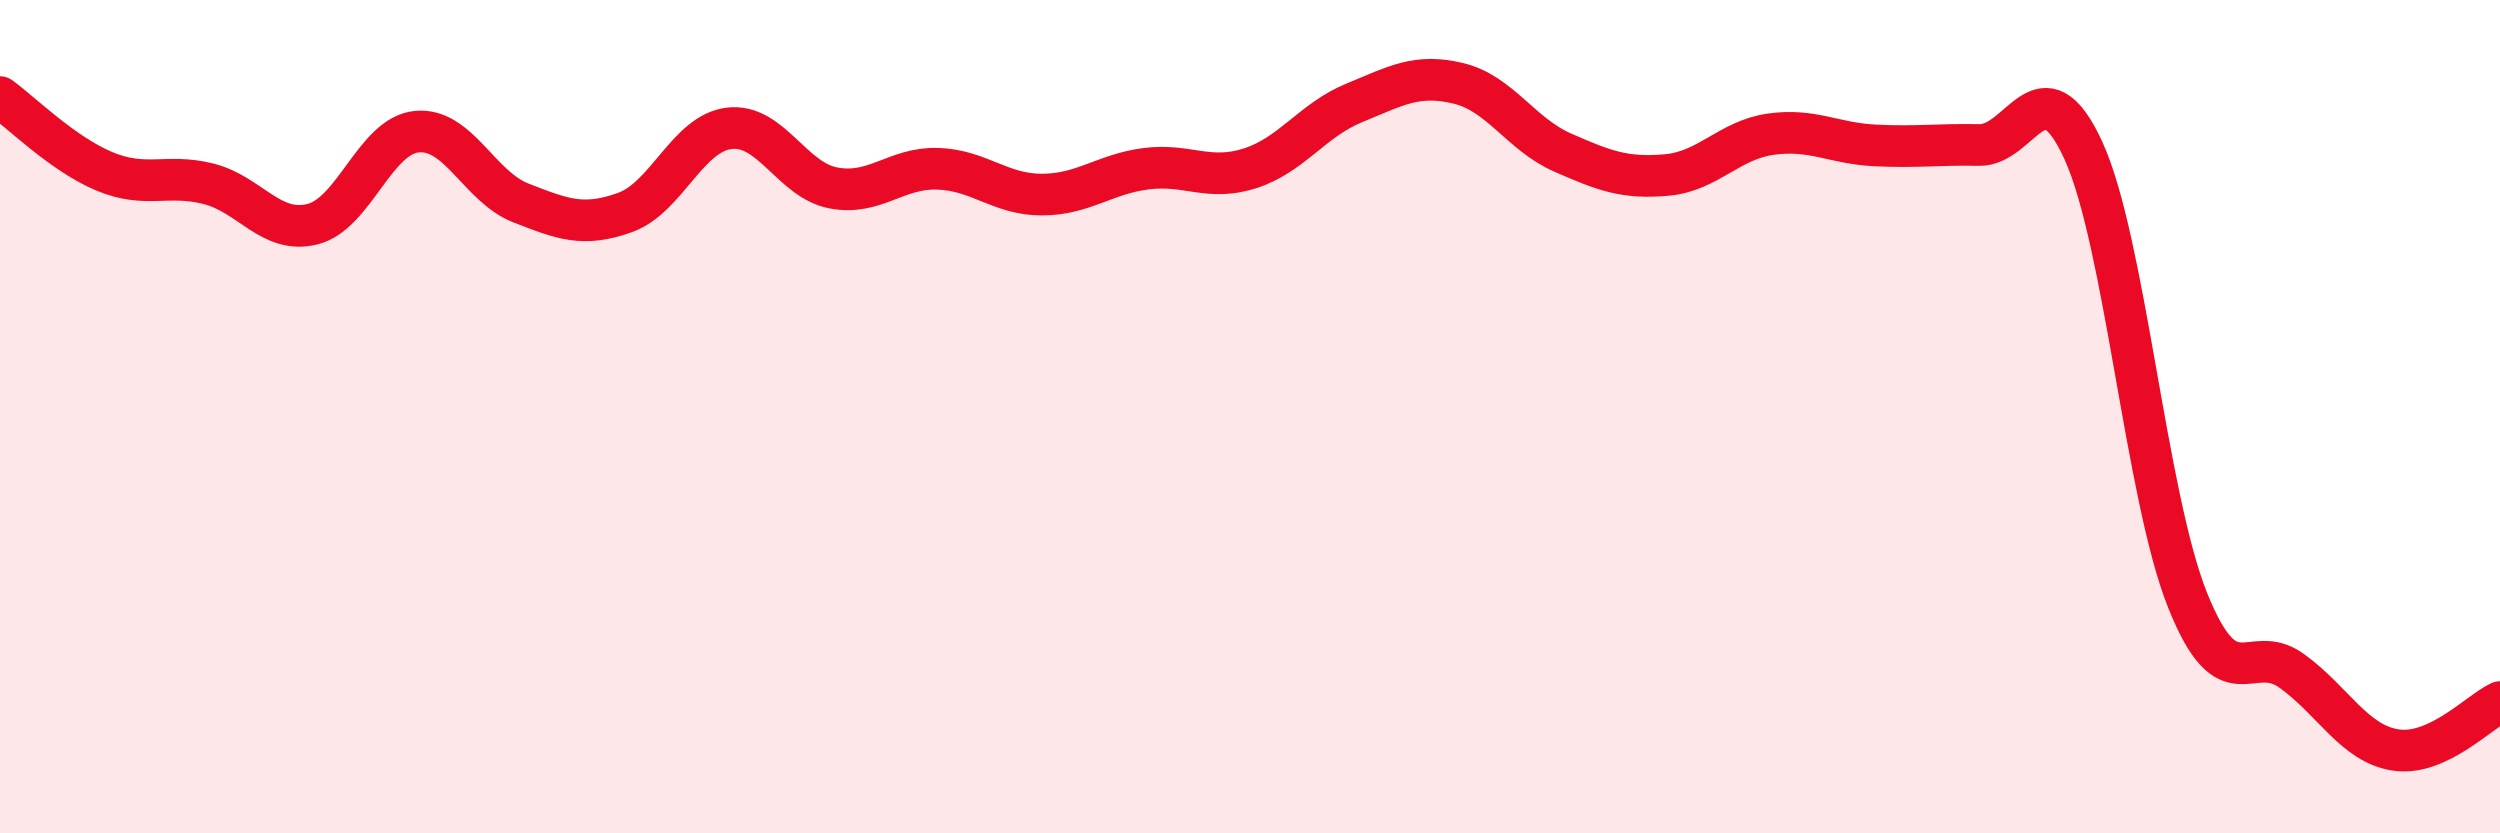
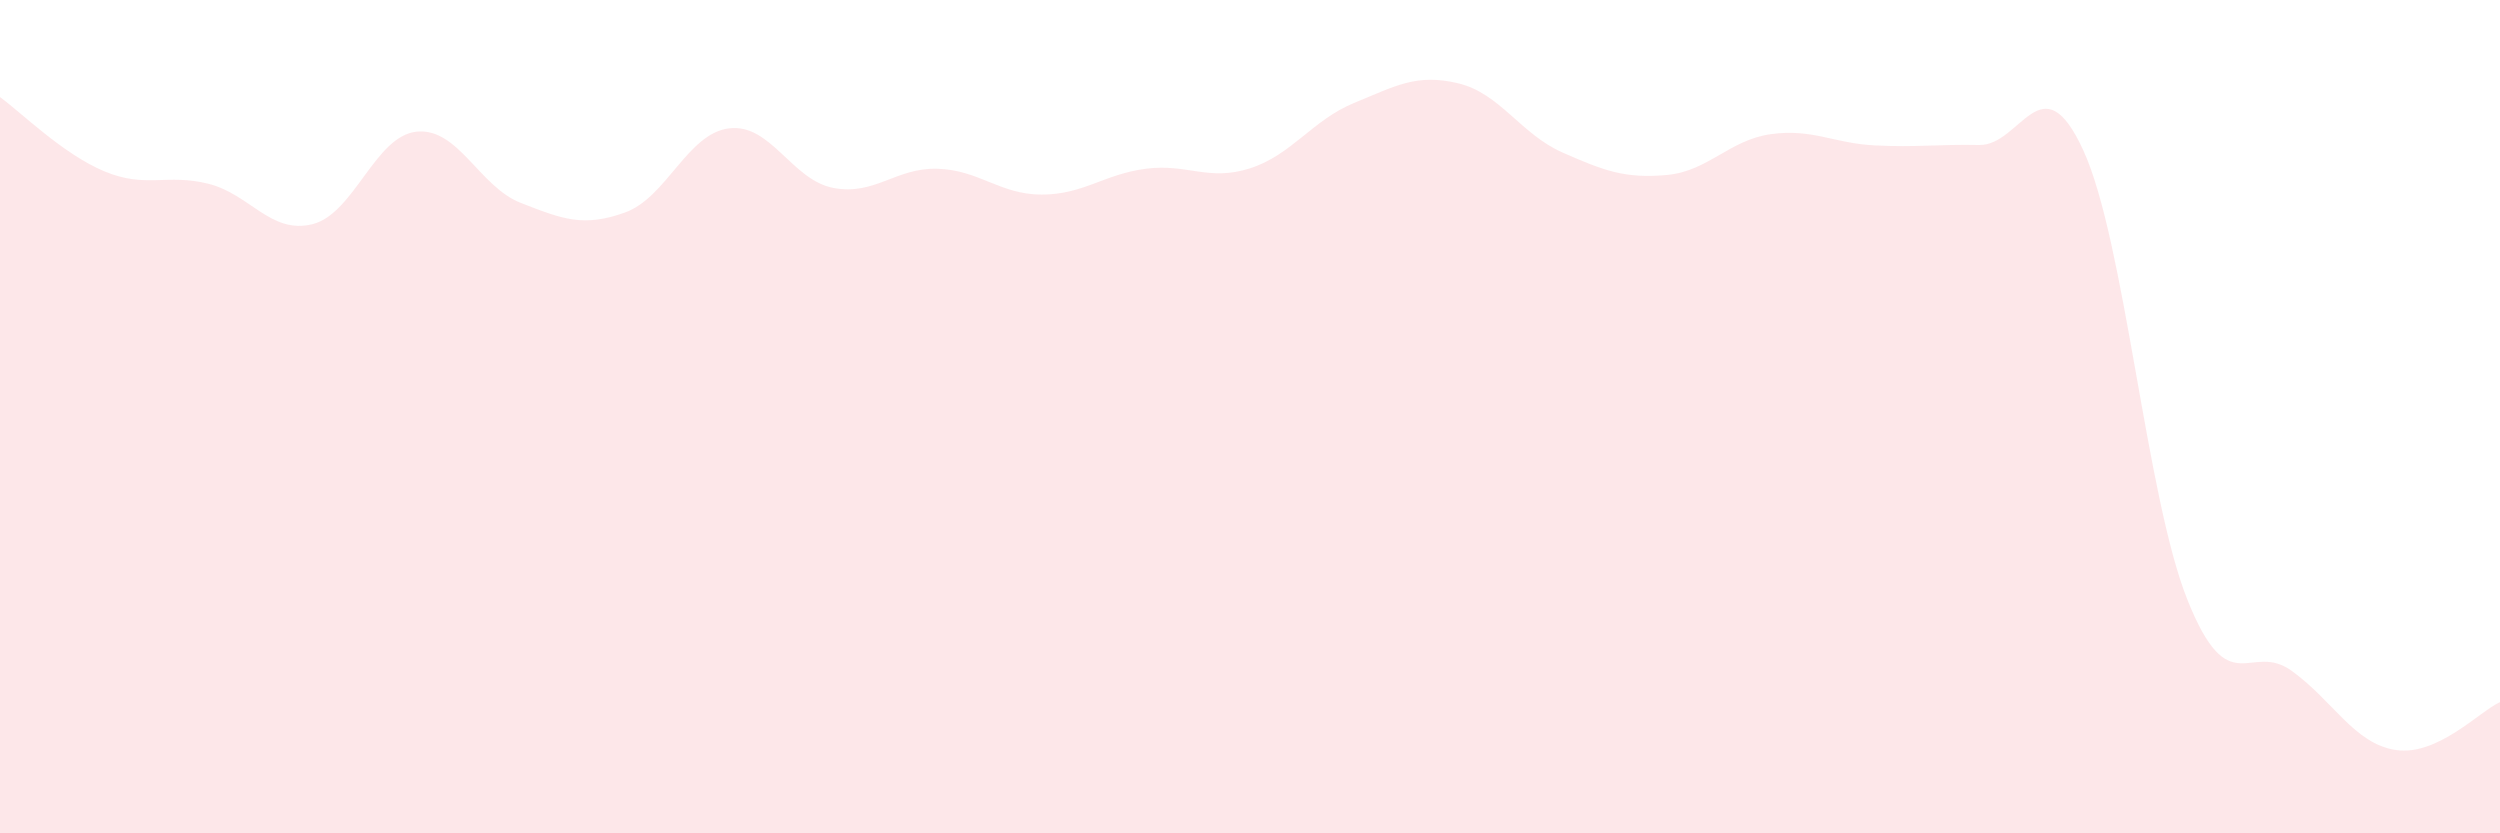
<svg xmlns="http://www.w3.org/2000/svg" width="60" height="20" viewBox="0 0 60 20">
  <path d="M 0,2.33 C 0.5,2.69 1.5,3.69 2.5,4.11 C 3.5,4.53 4,4.16 5,4.41 C 6,4.66 6.5,5.63 7.5,5.38 C 8.5,5.13 9,3.26 10,3.16 C 11,3.06 11.5,4.48 12.5,4.87 C 13.5,5.26 14,5.46 15,5.1 C 16,4.74 16.5,3.2 17.5,3.08 C 18.5,2.96 19,4.32 20,4.51 C 21,4.7 21.5,4.02 22.5,4.05 C 23.5,4.08 24,4.67 25,4.67 C 26,4.67 26.5,4.18 27.5,4.05 C 28.5,3.92 29,4.36 30,4.04 C 31,3.72 31.5,2.88 32.5,2.47 C 33.5,2.06 34,1.76 35,2 C 36,2.24 36.5,3.22 37.5,3.66 C 38.5,4.1 39,4.29 40,4.2 C 41,4.11 41.5,3.36 42.5,3.22 C 43.5,3.08 44,3.44 45,3.49 C 46,3.54 46.5,3.46 47.5,3.48 C 48.5,3.5 49,1.43 50,3.61 C 51,5.79 51.5,11.9 52.5,14.4 C 53.5,16.9 54,15.38 55,16.1 C 56,16.82 56.5,17.85 57.5,18 C 58.5,18.15 59.5,17.08 60,16.85L60 20L0 20Z" fill="#EB0A25" opacity="0.1" stroke-linecap="round" stroke-linejoin="round" />
-   <path d="M 0,2.33 C 0.5,2.69 1.5,3.69 2.5,4.11 C 3.5,4.53 4,4.16 5,4.41 C 6,4.66 6.5,5.63 7.5,5.38 C 8.5,5.13 9,3.26 10,3.16 C 11,3.06 11.5,4.48 12.5,4.87 C 13.5,5.26 14,5.46 15,5.1 C 16,4.74 16.5,3.2 17.5,3.08 C 18.5,2.96 19,4.32 20,4.51 C 21,4.7 21.5,4.02 22.5,4.05 C 23.5,4.08 24,4.67 25,4.67 C 26,4.67 26.5,4.18 27.5,4.05 C 28.5,3.92 29,4.36 30,4.04 C 31,3.72 31.5,2.88 32.5,2.47 C 33.5,2.06 34,1.76 35,2 C 36,2.24 36.5,3.22 37.5,3.66 C 38.5,4.1 39,4.29 40,4.2 C 41,4.11 41.5,3.36 42.5,3.22 C 43.5,3.08 44,3.44 45,3.49 C 46,3.54 46.5,3.46 47.5,3.48 C 48.5,3.5 49,1.43 50,3.61 C 51,5.79 51.5,11.9 52.5,14.4 C 53.5,16.9 54,15.38 55,16.1 C 56,16.82 56.5,17.85 57.5,18 C 58.5,18.15 59.5,17.08 60,16.85" stroke="#EB0A25" stroke-width="1" fill="none" stroke-linecap="round" stroke-linejoin="round" />
</svg>